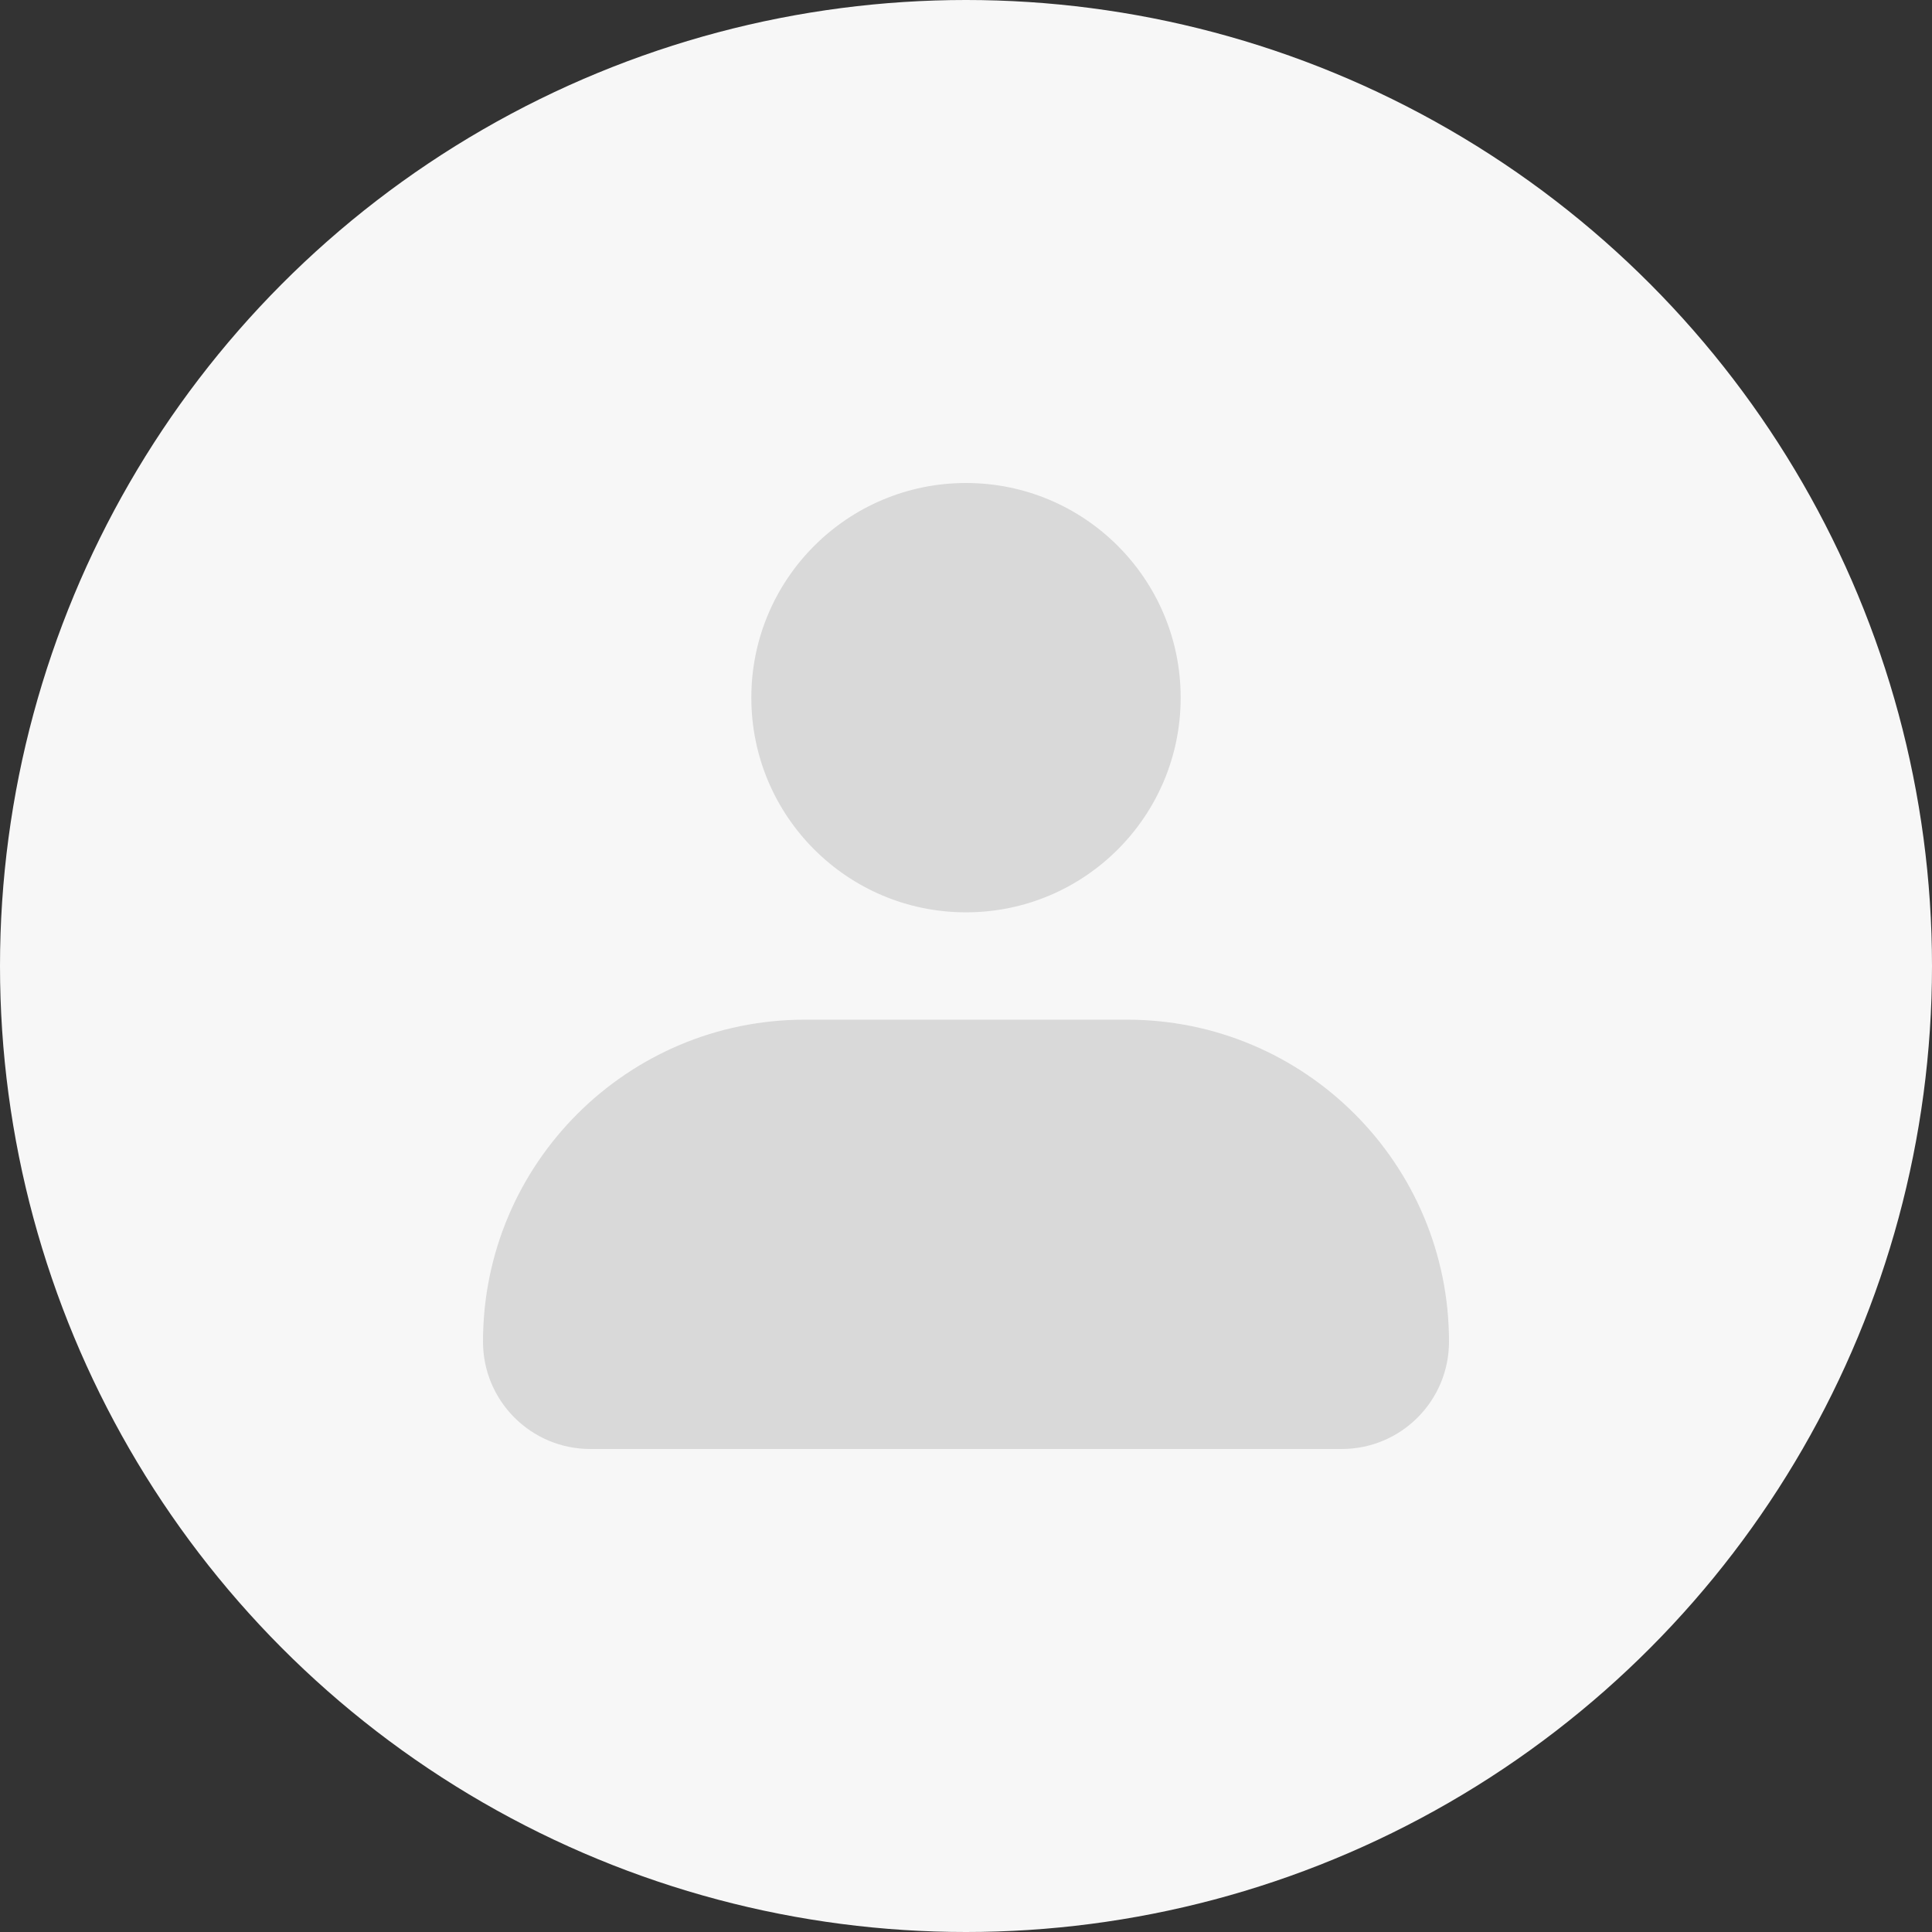
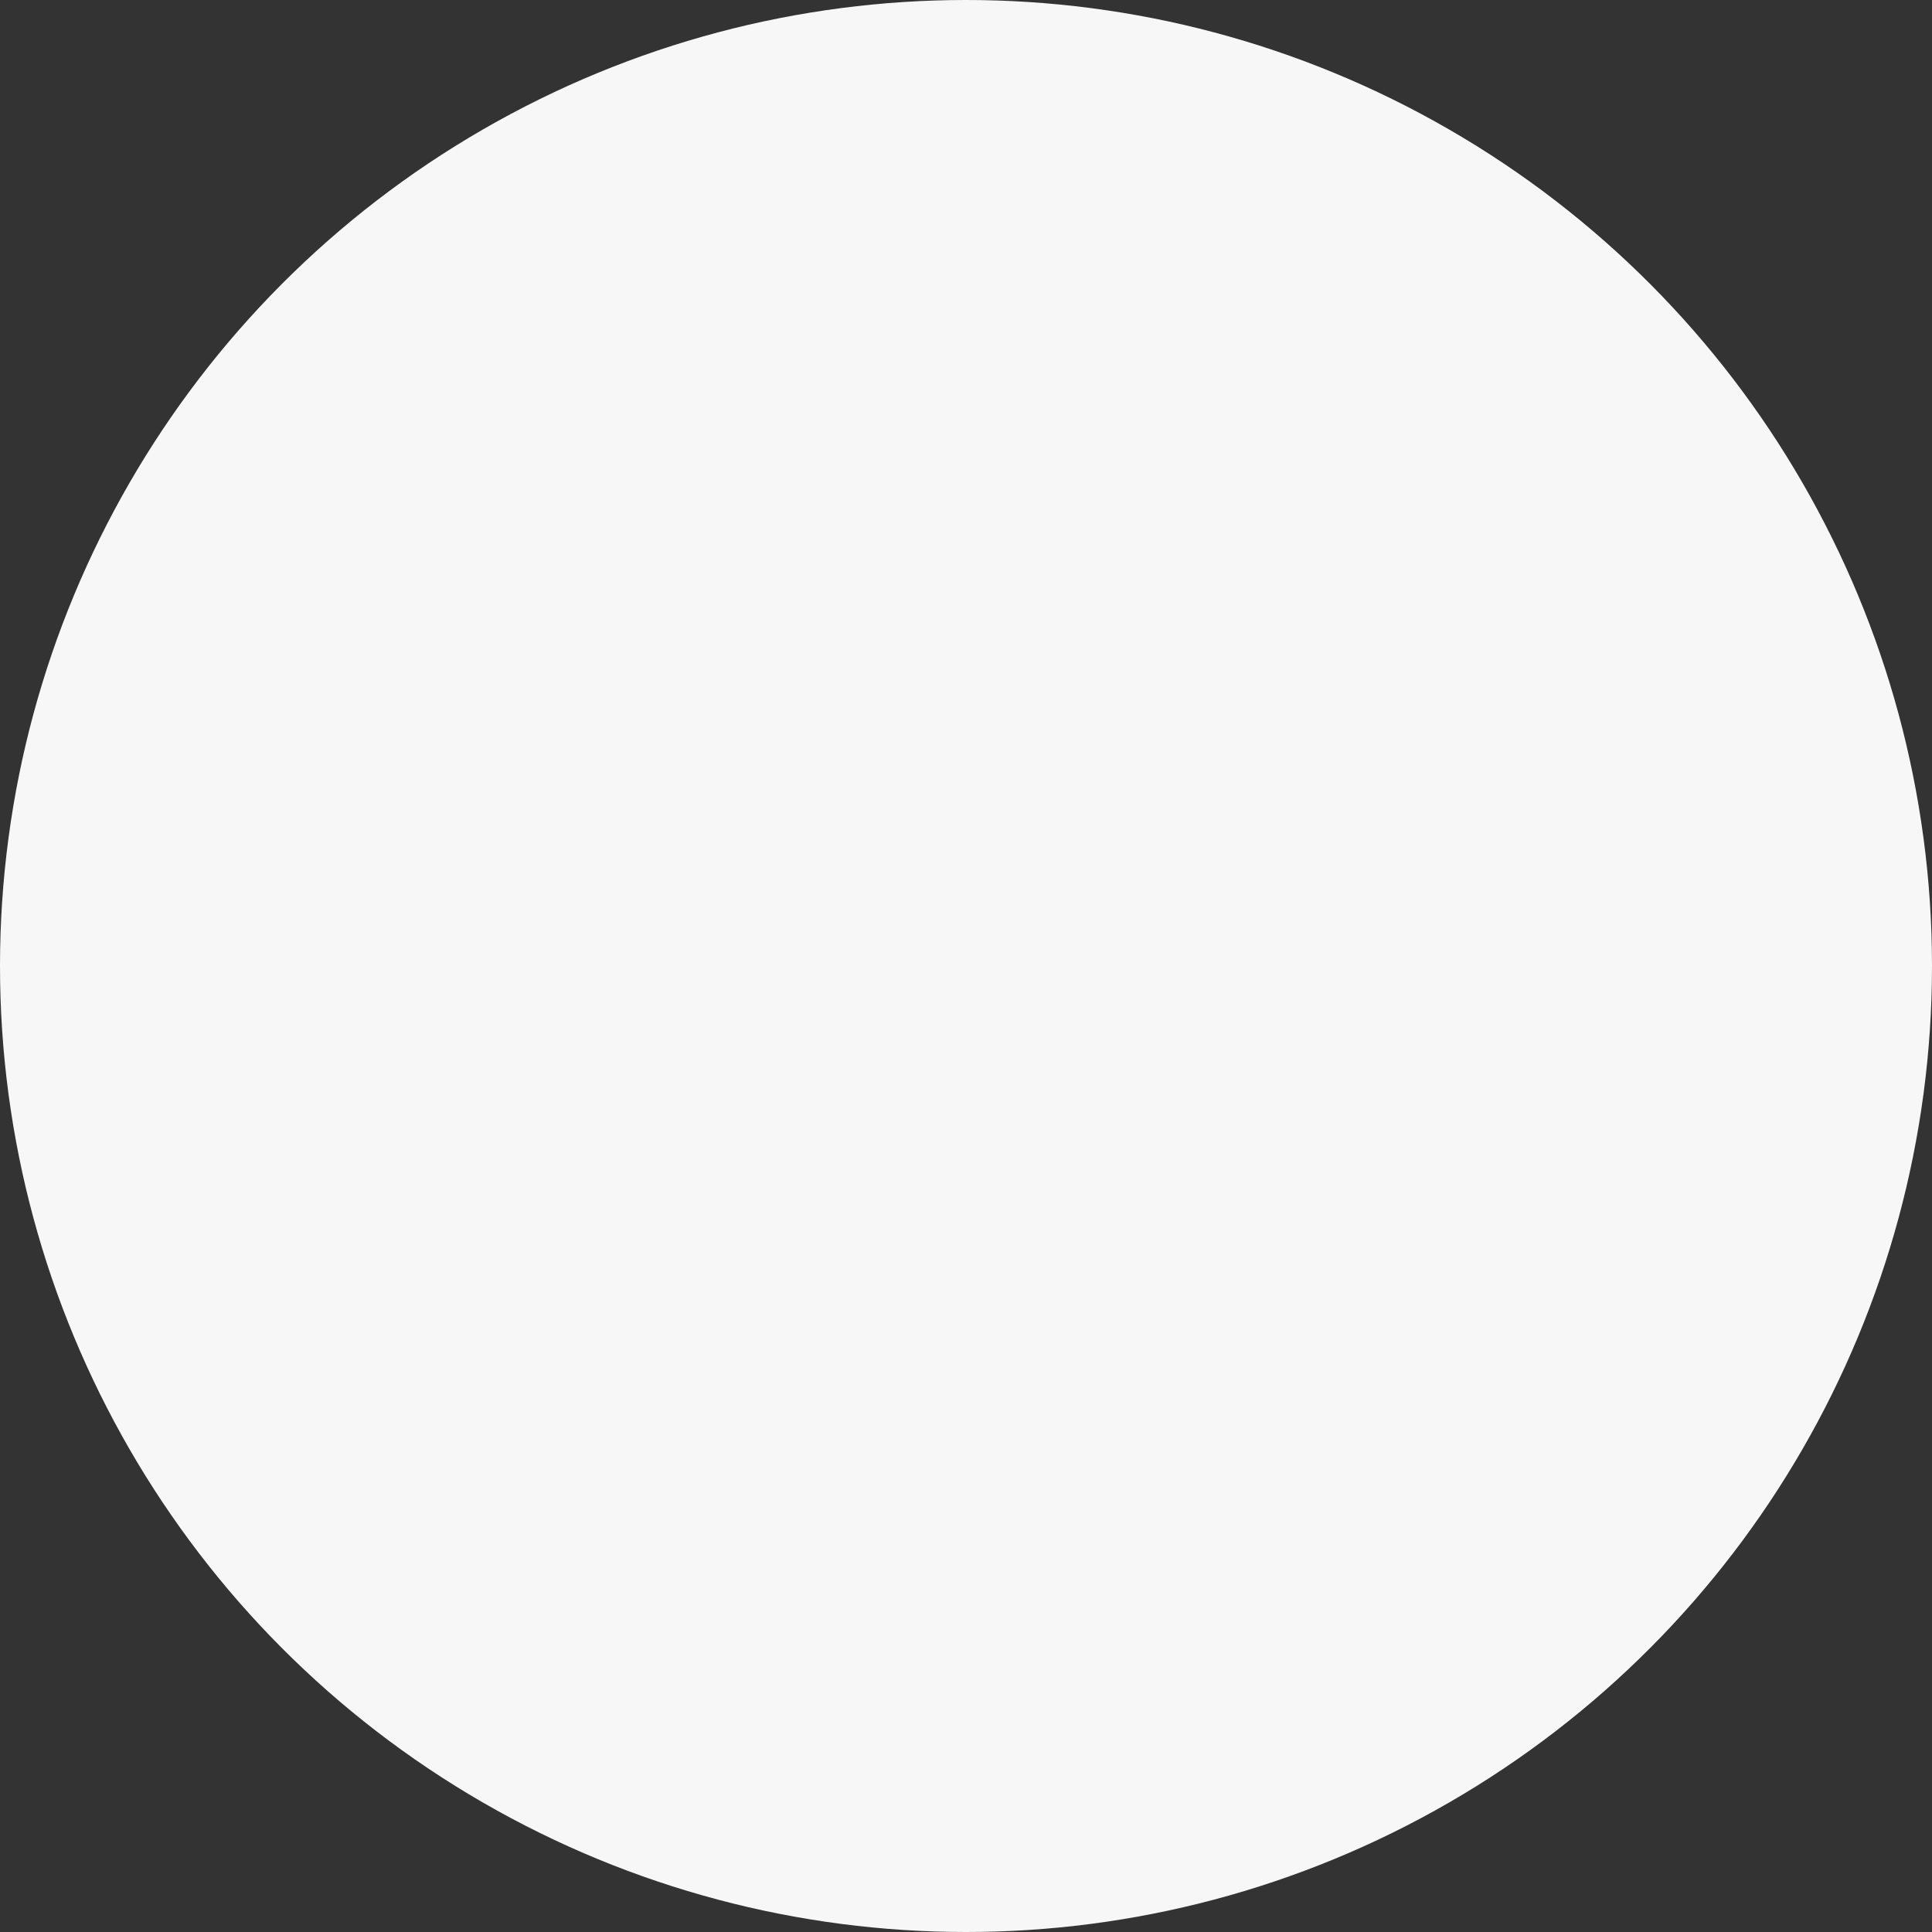
<svg xmlns="http://www.w3.org/2000/svg" width="36" height="36" viewBox="0 0 36 36" fill="none">
  <rect x="0" y="0" width="36" height="36" fill="#333333" stroke="none" />
  <g clip-path="url(#clip0_1_4135)">
    <circle cx="18" cy="18" r="18" fill="#F7F7F7" />
-     <circle cx="18" cy="13" r="4" fill="#D9D9D9" />
-     <path d="M9 25C9 21.686 11.686 19 15 19H21C24.314 19 27 21.686 27 25C27 26.105 26.105 27 25 27H11C9.895 27 9 26.105 9 25Z" fill="#D9D9D9" />
  </g>
  <defs>
    <clipPath id="clip0_1_4135">
      <rect width="36" height="36" fill="white" />
    </clipPath>
  </defs>
</svg>